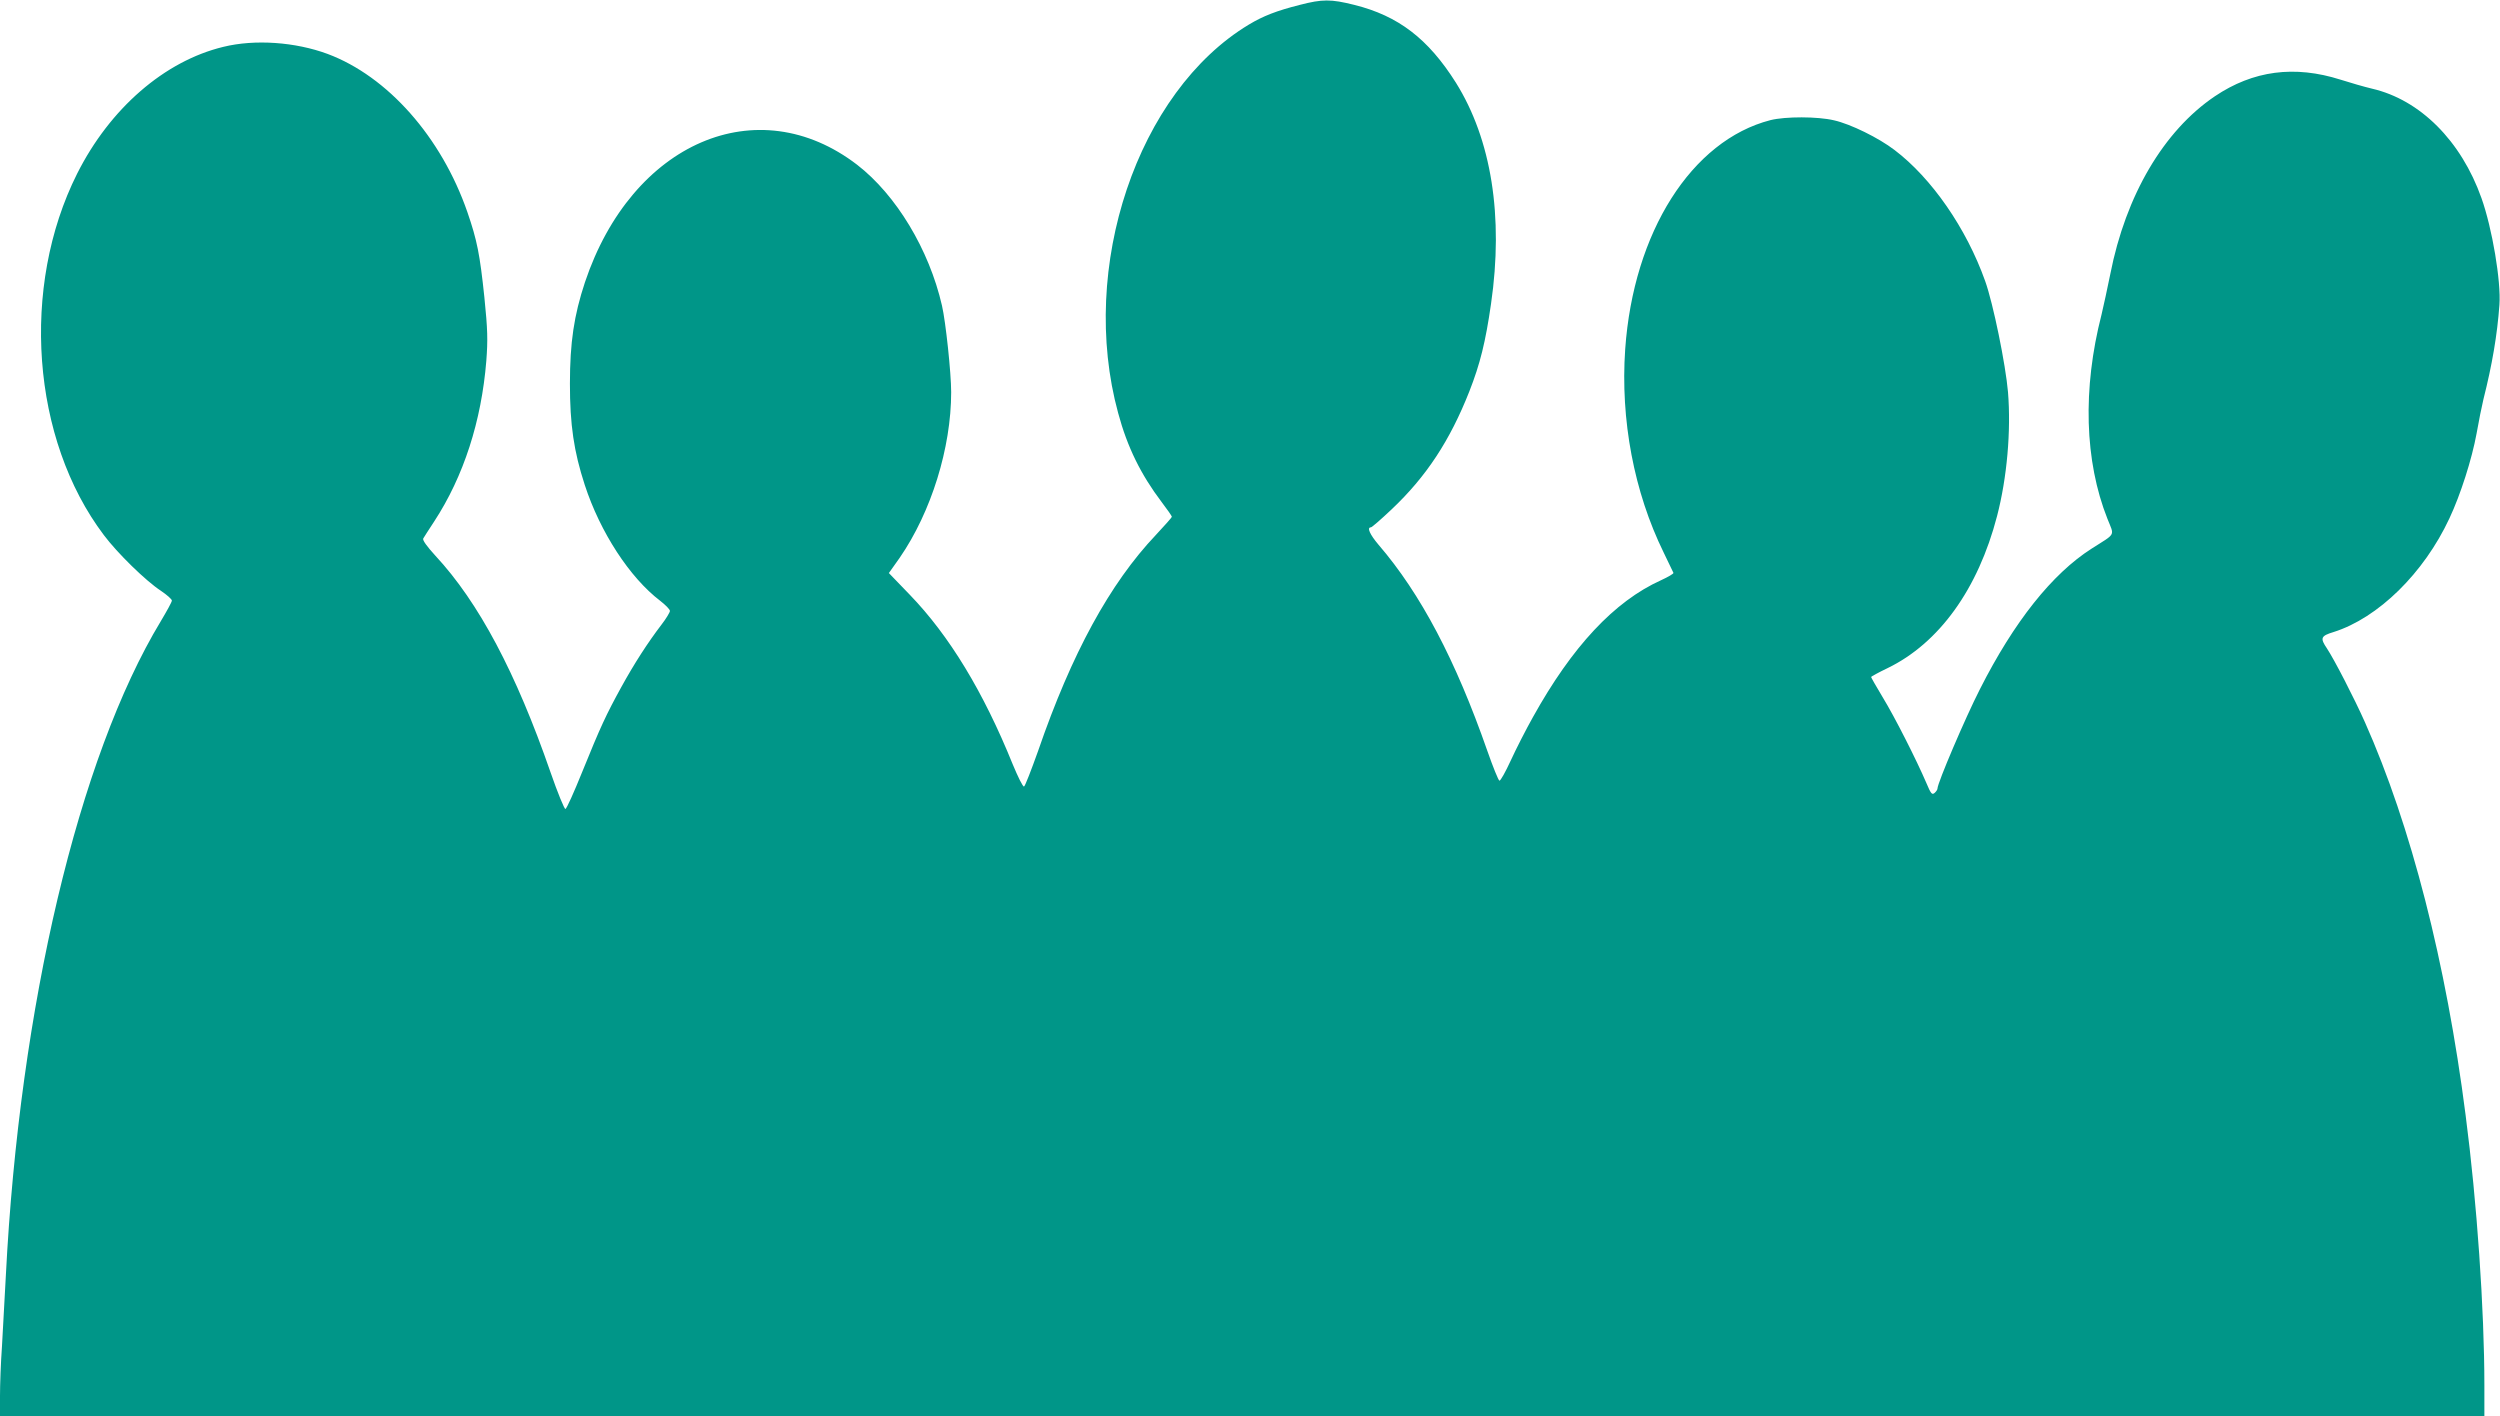
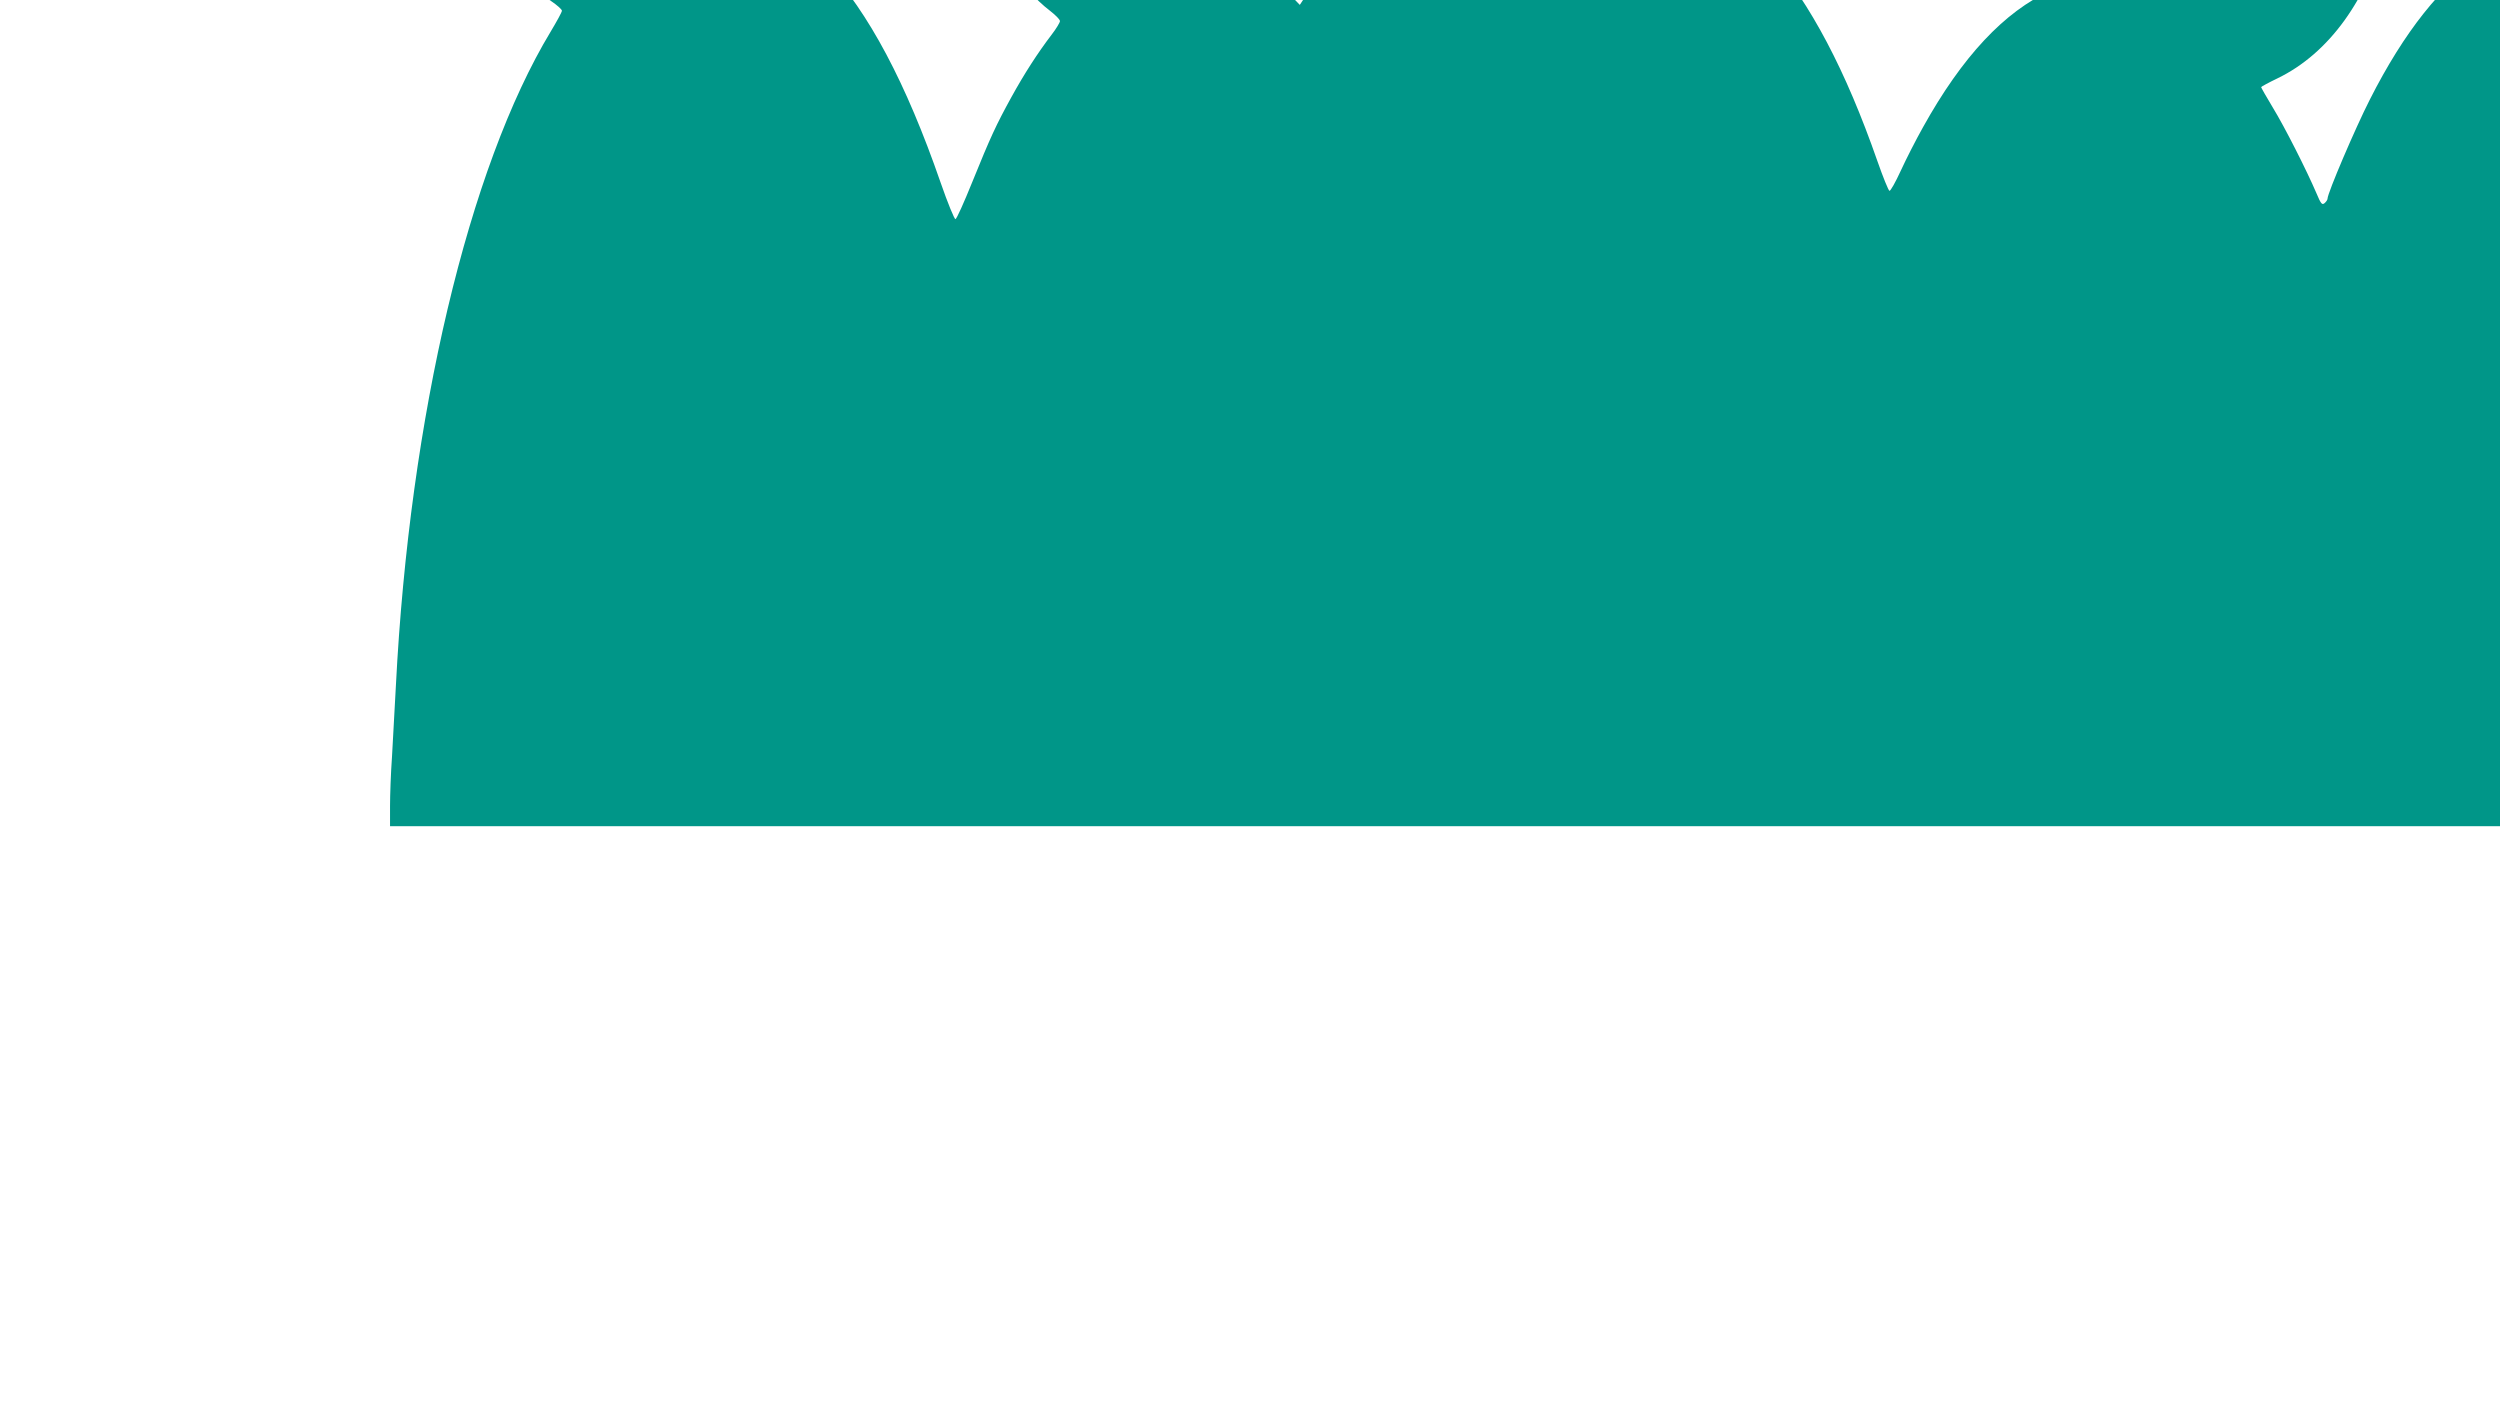
<svg xmlns="http://www.w3.org/2000/svg" version="1.0" width="1280pt" height="725pt" viewBox="0 0 1280 725" preserveAspectRatio="xMidYMid meet">
  <g transform="translate(0,725) scale(0.1,-0.1)" fill="#009688" stroke="none">
-     <path d="M6655 7225 c-119 -30 -188 -57 -261 -101 -570 -343 -873 -1243 -669 -1989 47 -175 117 -316 223 -456 28 -37 52 -71 52 -75 0 -3 -37 -45 -82 -93 -235 -248 -431 -606 -603 -1106 -35 -98 -67 -181 -72 -182 -6 -2 -31 49 -58 114 -150 371 -325 659 -527 868 l-107 111 56 79 c161 234 263 562 263 847 0 98 -28 361 -47 443 -66 288 -235 567 -434 721 -510 392 -1154 115 -1394 -601 -56 -169 -77 -308 -77 -520 0 -210 20 -346 76 -518 79 -242 230 -474 386 -593 27 -21 50 -44 50 -52 0 -7 -19 -39 -43 -70 -71 -93 -140 -200 -206 -320 -78 -142 -106 -202 -200 -434 -42 -104 -80 -189 -86 -190 -5 -2 -40 83 -76 187 -177 511 -368 871 -590 1110 -43 47 -67 80 -62 88 4 7 29 46 56 87 151 231 242 514 267 823 8 107 7 158 -10 325 -23 219 -37 291 -87 436 -133 384 -408 695 -716 810 -165 61 -372 76 -534 36 -301 -73 -580 -315 -748 -649 -291 -580 -234 -1360 137 -1851 69 -92 214 -234 292 -285 31 -21 56 -43 56 -50 0 -7 -26 -54 -57 -106 -421 -697 -723 -1974 -793 -3349 -6 -118 -15 -282 -20 -365 -6 -82 -10 -196 -10 -252 l0 -103 6360 0 6360 0 0 158 c0 385 -38 937 -96 1382 -100 781 -280 1483 -515 2011 -55 124 -158 323 -195 379 -36 53 -32 64 34 84 228 72 462 301 593 582 57 121 115 303 139 434 11 63 27 142 35 175 45 178 71 331 82 484 9 120 -37 393 -92 547 -104 293 -314 503 -560 560 -38 9 -111 30 -161 46 -236 75 -448 47 -644 -85 -262 -177 -456 -507 -535 -909 -15 -73 -35 -167 -45 -208 -98 -381 -87 -751 30 -1046 36 -91 46 -72 -81 -153 -202 -129 -397 -374 -572 -720 -75 -147 -217 -480 -217 -508 0 -6 -7 -16 -15 -23 -13 -11 -19 -4 -42 51 -51 119 -162 338 -223 438 -33 55 -60 102 -60 105 0 2 38 23 84 45 264 128 464 405 561 779 51 196 72 436 56 634 -12 141 -76 455 -117 569 -96 270 -274 527 -464 671 -81 62 -225 133 -310 152 -84 20 -249 20 -325 1 -404 -104 -702 -574 -744 -1173 -25 -361 45 -731 197 -1041 26 -53 48 -99 50 -104 2 -4 -27 -21 -64 -38 -239 -108 -455 -340 -655 -700 -36 -64 -87 -164 -114 -223 -27 -59 -53 -105 -58 -103 -5 1 -33 70 -62 153 -162 464 -341 804 -557 1055 -44 52 -61 89 -39 89 5 0 52 41 106 92 178 168 299 353 398 604 55 140 83 253 111 448 65 448 2 842 -180 1133 -142 225 -295 342 -520 398 -120 30 -163 30 -279 0z" />
+     <path d="M6655 7225 l-107 111 56 79 c161 234 263 562 263 847 0 98 -28 361 -47 443 -66 288 -235 567 -434 721 -510 392 -1154 115 -1394 -601 -56 -169 -77 -308 -77 -520 0 -210 20 -346 76 -518 79 -242 230 -474 386 -593 27 -21 50 -44 50 -52 0 -7 -19 -39 -43 -70 -71 -93 -140 -200 -206 -320 -78 -142 -106 -202 -200 -434 -42 -104 -80 -189 -86 -190 -5 -2 -40 83 -76 187 -177 511 -368 871 -590 1110 -43 47 -67 80 -62 88 4 7 29 46 56 87 151 231 242 514 267 823 8 107 7 158 -10 325 -23 219 -37 291 -87 436 -133 384 -408 695 -716 810 -165 61 -372 76 -534 36 -301 -73 -580 -315 -748 -649 -291 -580 -234 -1360 137 -1851 69 -92 214 -234 292 -285 31 -21 56 -43 56 -50 0 -7 -26 -54 -57 -106 -421 -697 -723 -1974 -793 -3349 -6 -118 -15 -282 -20 -365 -6 -82 -10 -196 -10 -252 l0 -103 6360 0 6360 0 0 158 c0 385 -38 937 -96 1382 -100 781 -280 1483 -515 2011 -55 124 -158 323 -195 379 -36 53 -32 64 34 84 228 72 462 301 593 582 57 121 115 303 139 434 11 63 27 142 35 175 45 178 71 331 82 484 9 120 -37 393 -92 547 -104 293 -314 503 -560 560 -38 9 -111 30 -161 46 -236 75 -448 47 -644 -85 -262 -177 -456 -507 -535 -909 -15 -73 -35 -167 -45 -208 -98 -381 -87 -751 30 -1046 36 -91 46 -72 -81 -153 -202 -129 -397 -374 -572 -720 -75 -147 -217 -480 -217 -508 0 -6 -7 -16 -15 -23 -13 -11 -19 -4 -42 51 -51 119 -162 338 -223 438 -33 55 -60 102 -60 105 0 2 38 23 84 45 264 128 464 405 561 779 51 196 72 436 56 634 -12 141 -76 455 -117 569 -96 270 -274 527 -464 671 -81 62 -225 133 -310 152 -84 20 -249 20 -325 1 -404 -104 -702 -574 -744 -1173 -25 -361 45 -731 197 -1041 26 -53 48 -99 50 -104 2 -4 -27 -21 -64 -38 -239 -108 -455 -340 -655 -700 -36 -64 -87 -164 -114 -223 -27 -59 -53 -105 -58 -103 -5 1 -33 70 -62 153 -162 464 -341 804 -557 1055 -44 52 -61 89 -39 89 5 0 52 41 106 92 178 168 299 353 398 604 55 140 83 253 111 448 65 448 2 842 -180 1133 -142 225 -295 342 -520 398 -120 30 -163 30 -279 0z" />
  </g>
</svg>